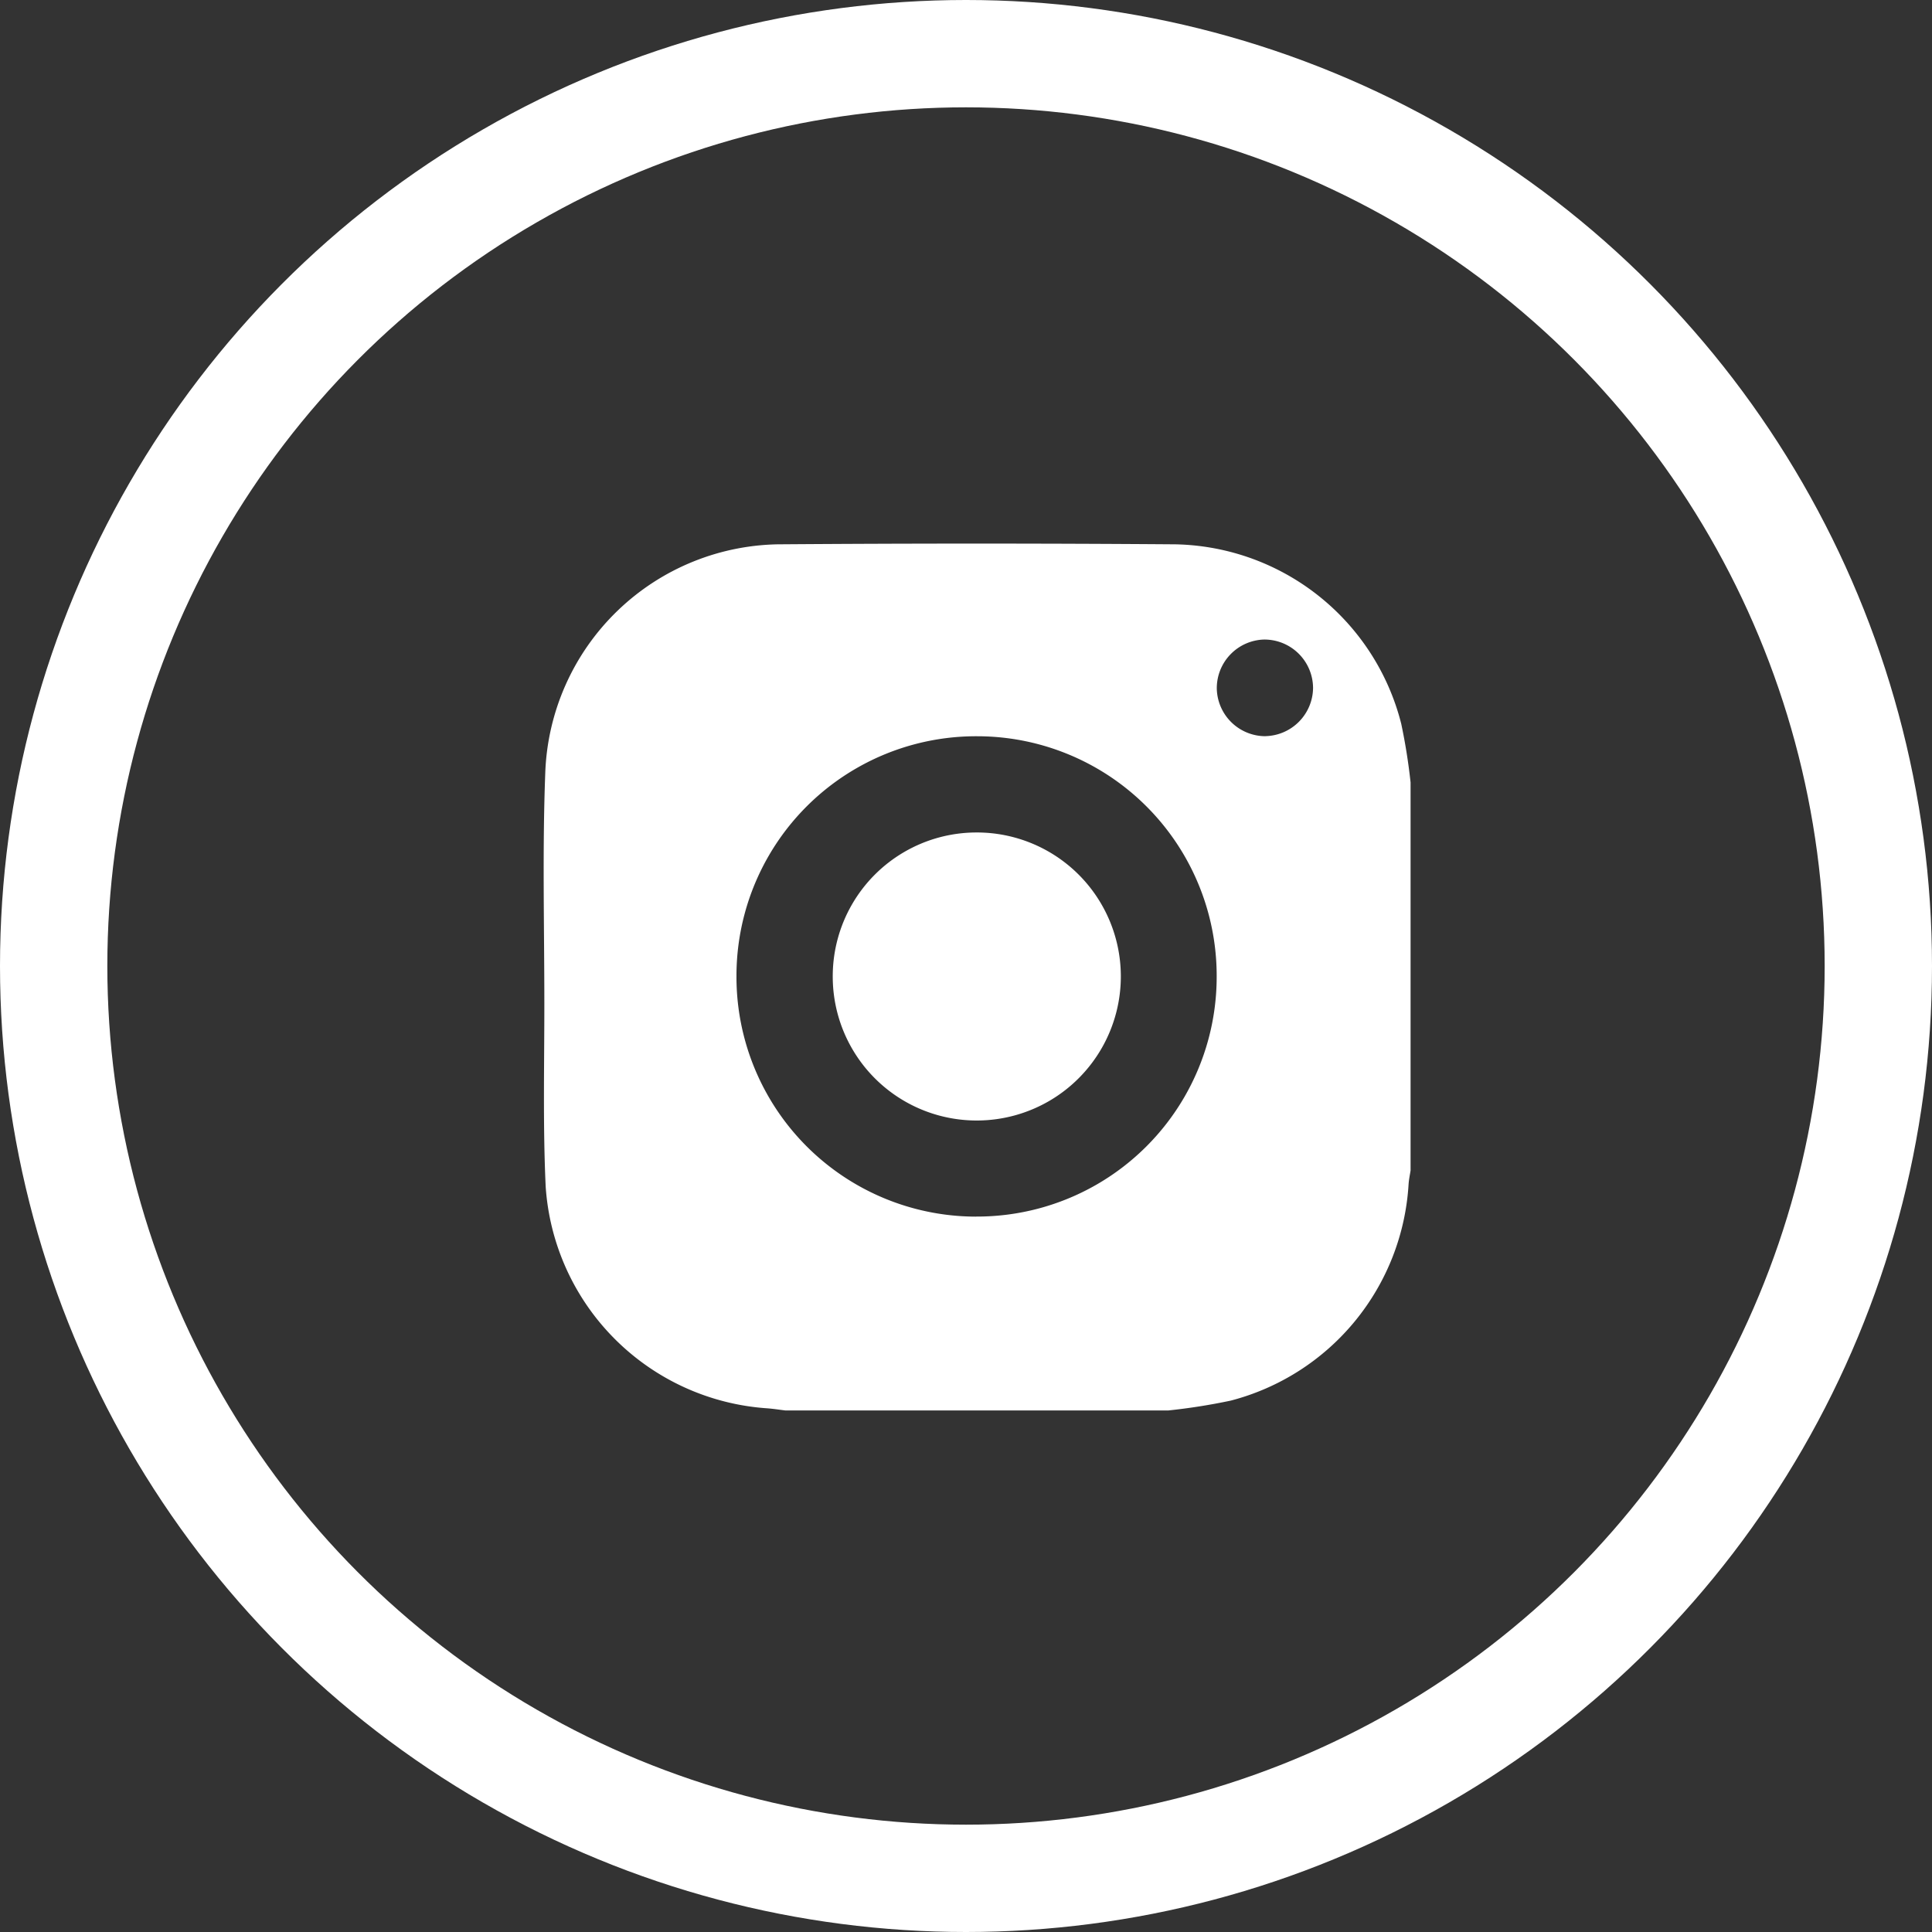
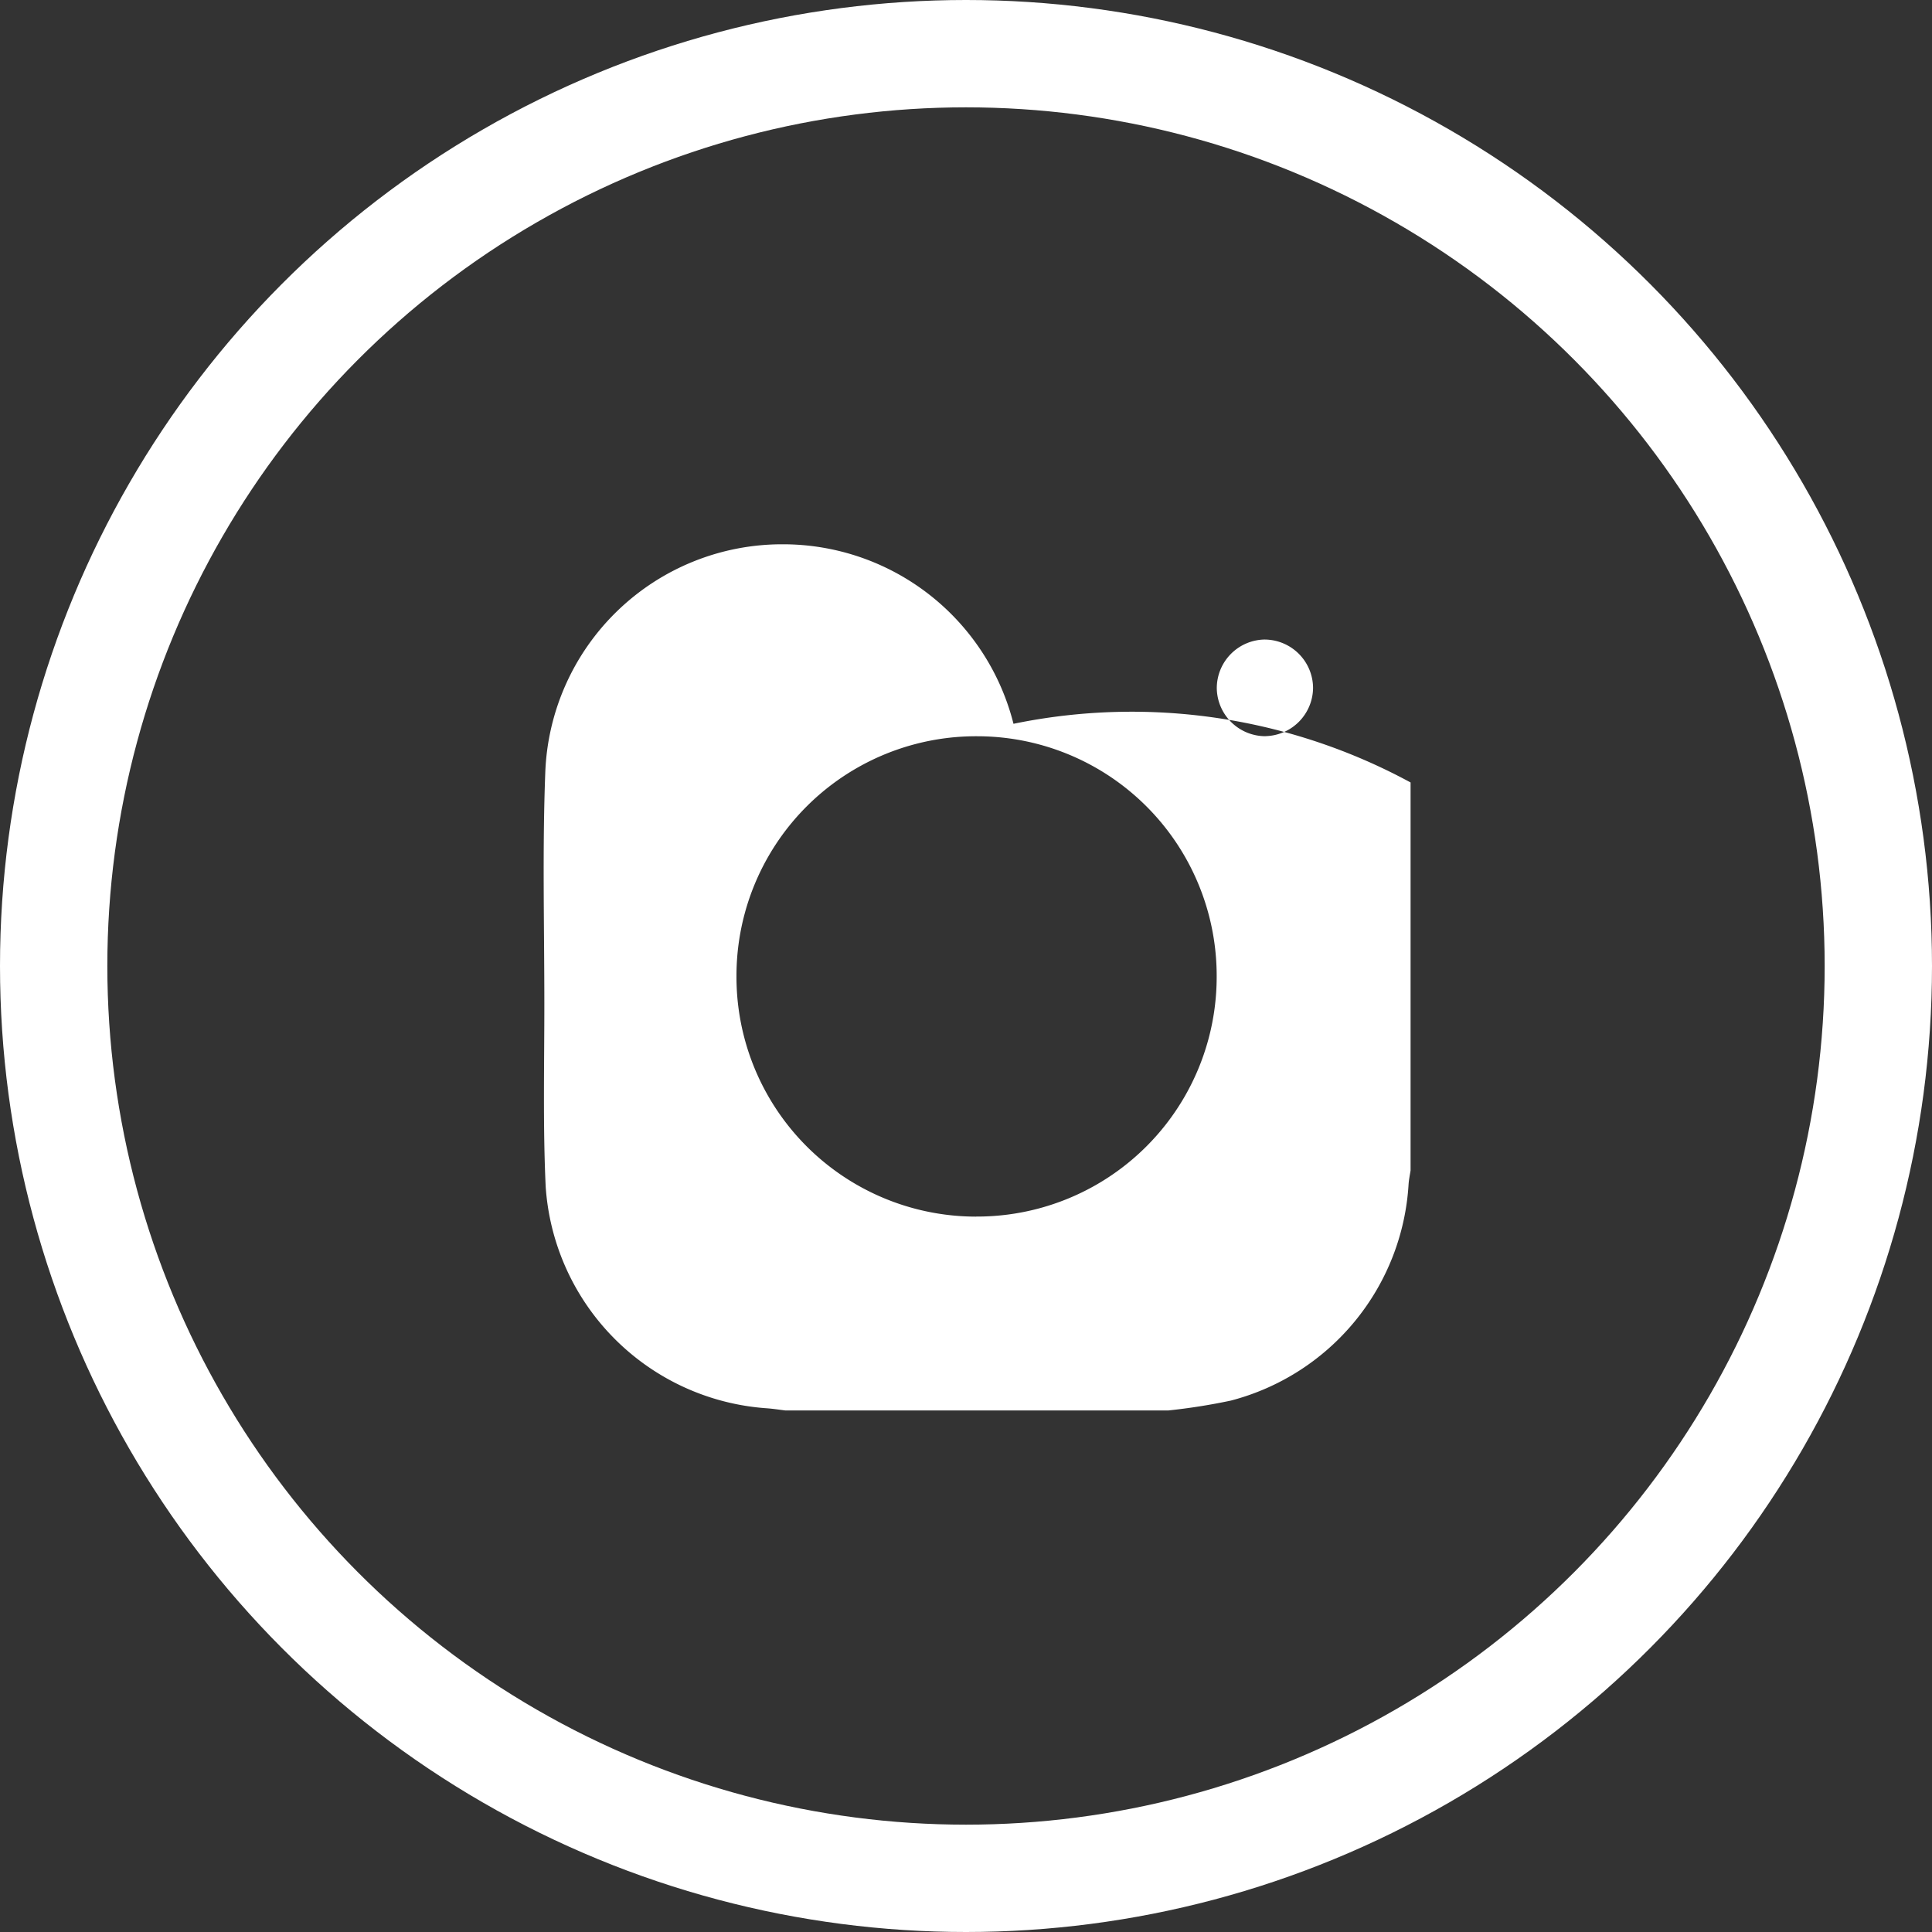
<svg xmlns="http://www.w3.org/2000/svg" width="36" height="36" viewBox="0 0 36 36">
  <rect x="0" y="0" width="36" height="36" fill="#333333" stroke="none" />
  <g id="Group_13858" data-name="Group 13858" transform="translate(-370 -26)">
    <g id="Ellipse_2153" data-name="Ellipse 2153" transform="translate(370 26)" fill="none" stroke="#fff" stroke-width="2">
      <circle cx="18" cy="18" r="18" stroke="none" />
      <circle cx="18" cy="18" r="17" fill="none" />
    </g>
    <g id="Group_13857" data-name="Group 13857" transform="translate(-1956.707 373.27)">
-       <path id="Path_44061" data-name="Path 44061" d="M2352.991-332.69v7.23c-.013.084-.031.169-.037.254a4.44,4.44,0,0,1-3.312,4.034,11.277,11.277,0,0,1-1.167.184h-7.132c-.118-.014-.234-.033-.352-.041a4.438,4.438,0,0,1-4.116-4.13c-.053-1.139-.024-2.282-.025-3.423,0-1.427-.037-2.855.017-4.279a4.416,4.416,0,0,1,4.425-4.267q3.612-.026,7.225,0a4.429,4.429,0,0,1,4.3,3.345A10.9,10.9,0,0,1,2352.991-332.69Zm-8.1,8.089a4.467,4.467,0,0,0,4.487-4.456,4.465,4.465,0,0,0-4.448-4.494,4.465,4.465,0,0,0-4.5,4.467A4.468,4.468,0,0,0,2344.894-324.6Zm5.393-8.952a.908.908,0,0,0,.89-.9.907.907,0,0,0-.916-.9.907.907,0,0,0-.878.91A.907.907,0,0,0,2350.288-333.552Z" transform="translate(0 0)" fill="#fff" />
-       <path id="Path_44062" data-name="Path 44062" d="M2346.23-325.061a2.68,2.68,0,0,1,2.678-2.695,2.682,2.682,0,0,1,2.69,2.659,2.685,2.685,0,0,1-2.667,2.708A2.682,2.682,0,0,1,2346.23-325.061Z" transform="translate(-4.006 -4.002)" fill="#fff" />
+       <path id="Path_44061" data-name="Path 44061" d="M2352.991-332.69v7.23c-.013.084-.031.169-.037.254a4.44,4.44,0,0,1-3.312,4.034,11.277,11.277,0,0,1-1.167.184h-7.132c-.118-.014-.234-.033-.352-.041a4.438,4.438,0,0,1-4.116-4.13c-.053-1.139-.024-2.282-.025-3.423,0-1.427-.037-2.855.017-4.279a4.416,4.416,0,0,1,4.425-4.267a4.429,4.429,0,0,1,4.3,3.345A10.9,10.9,0,0,1,2352.991-332.69Zm-8.1,8.089a4.467,4.467,0,0,0,4.487-4.456,4.465,4.465,0,0,0-4.448-4.494,4.465,4.465,0,0,0-4.5,4.467A4.468,4.468,0,0,0,2344.894-324.6Zm5.393-8.952a.908.908,0,0,0,.89-.9.907.907,0,0,0-.916-.9.907.907,0,0,0-.878.91A.907.907,0,0,0,2350.288-333.552Z" transform="translate(0 0)" fill="#fff" />
    </g>
  </g>
</svg>